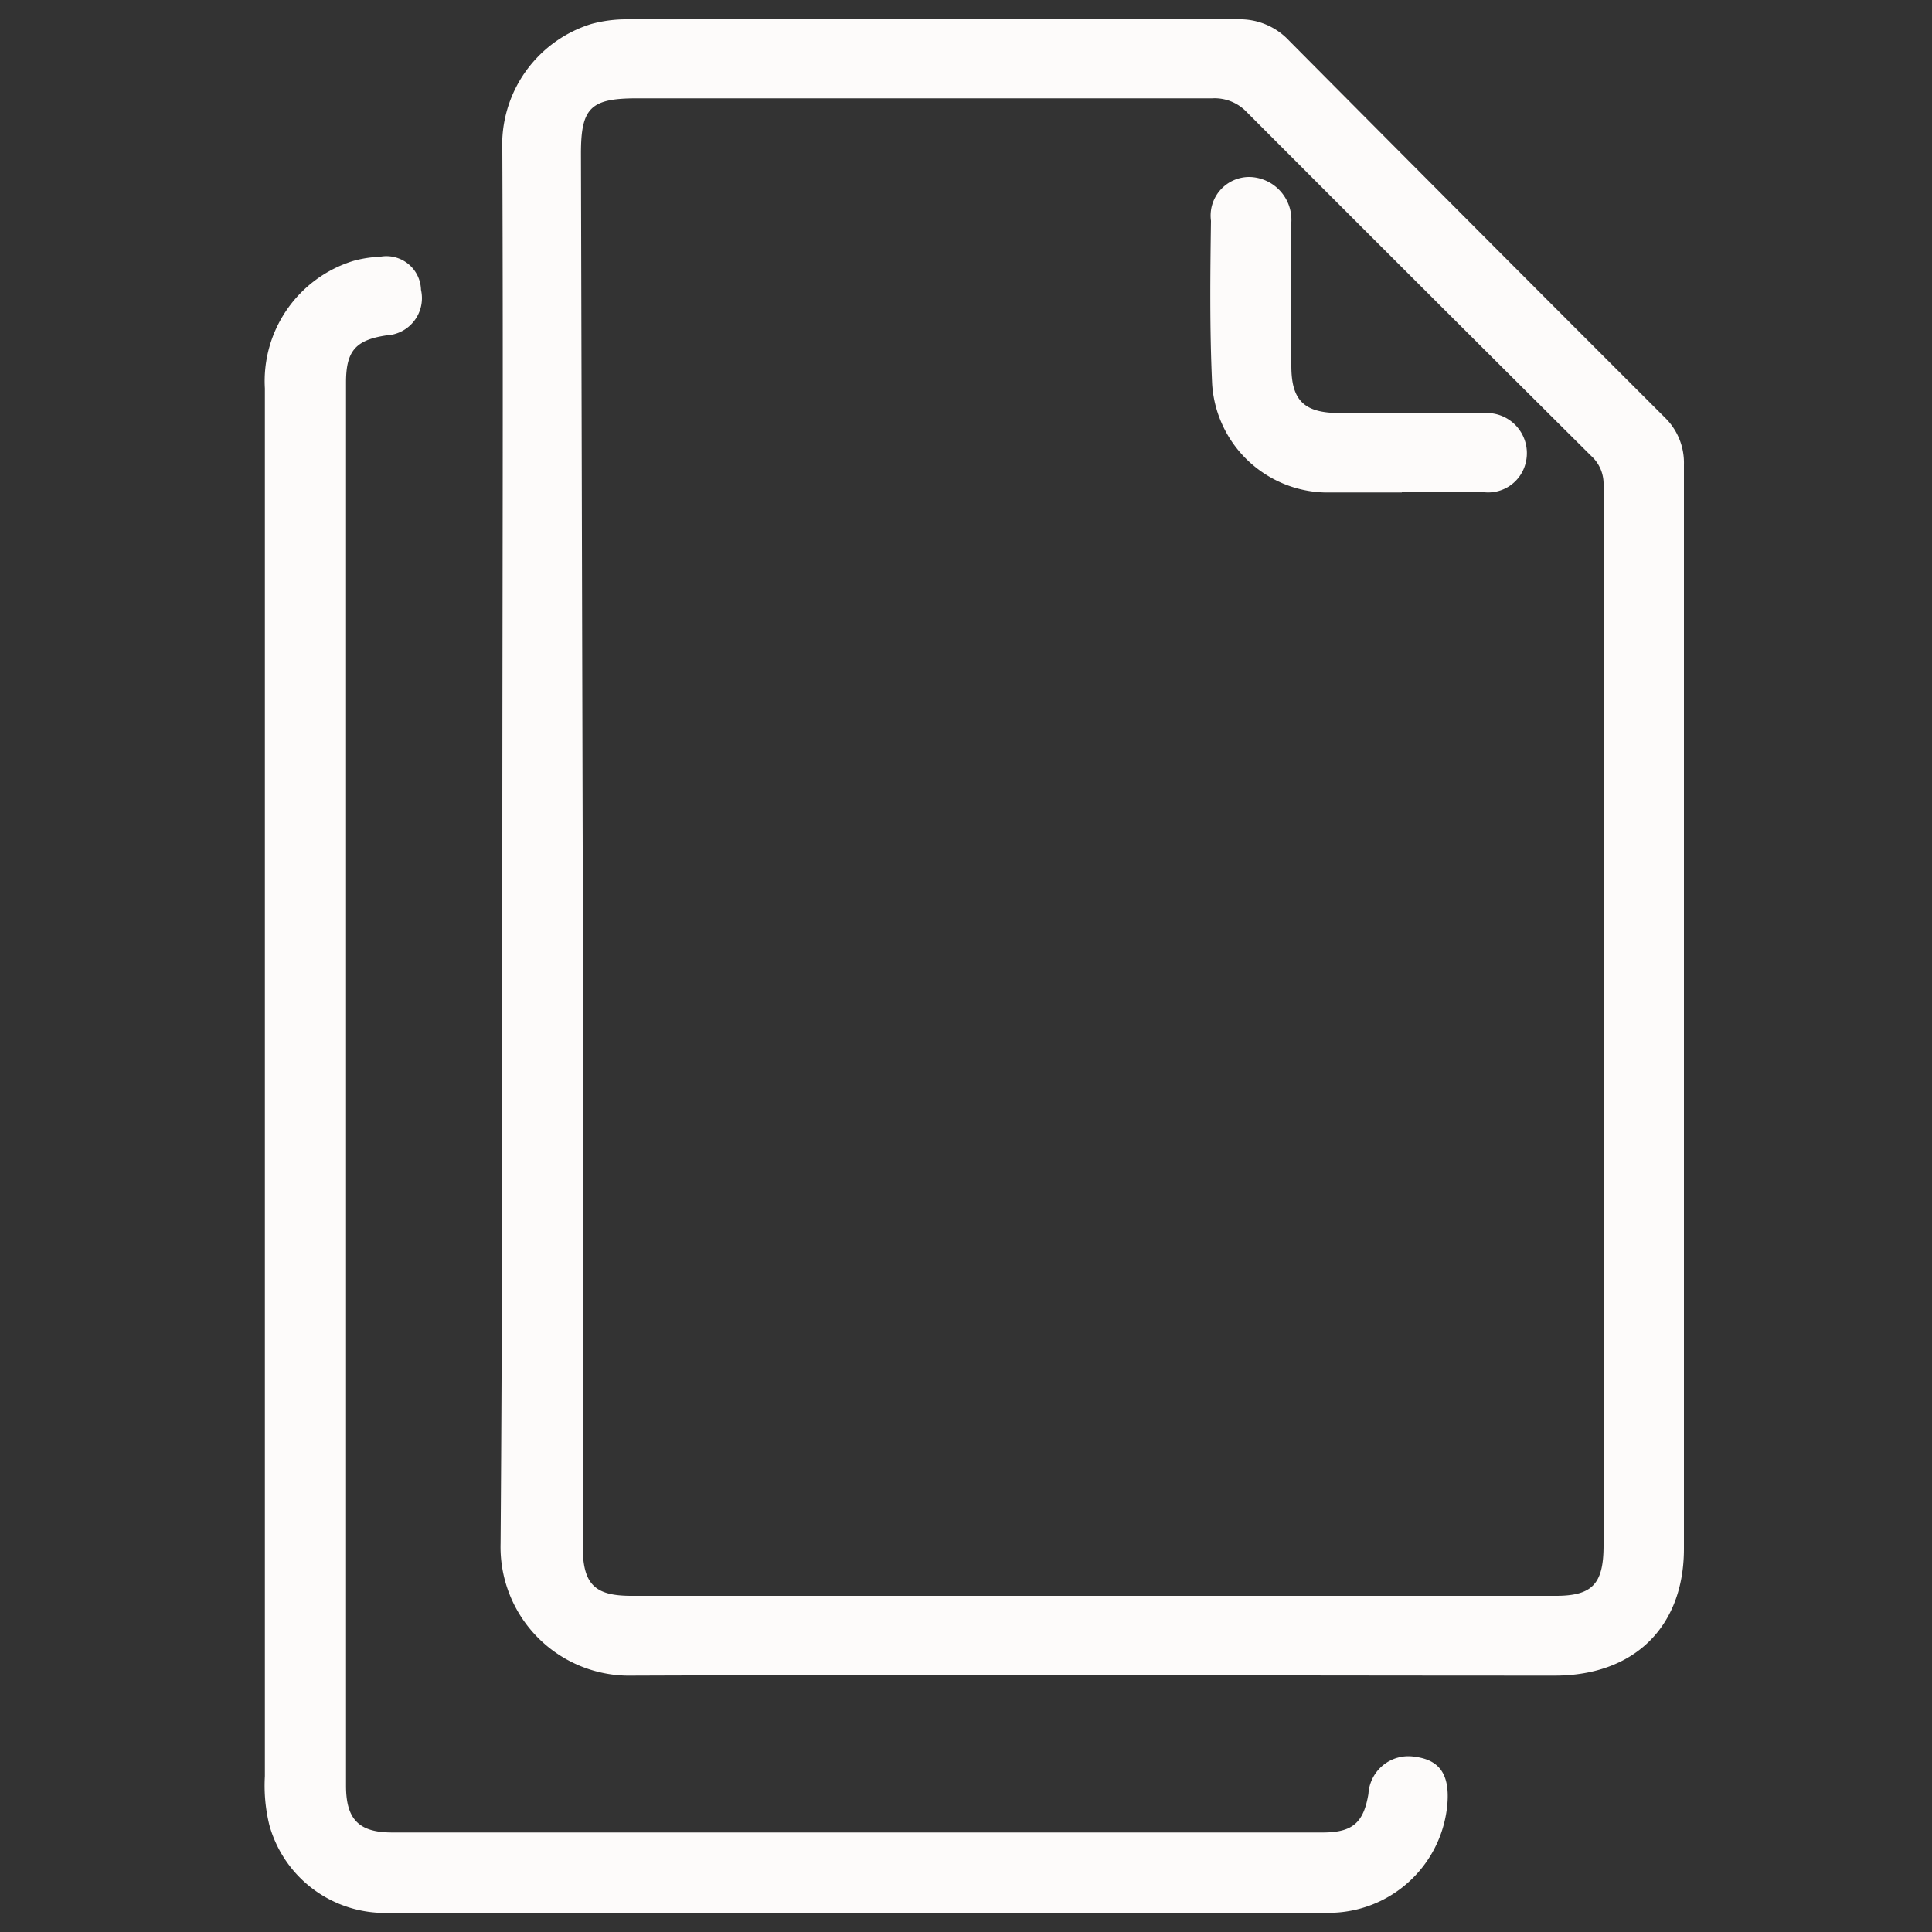
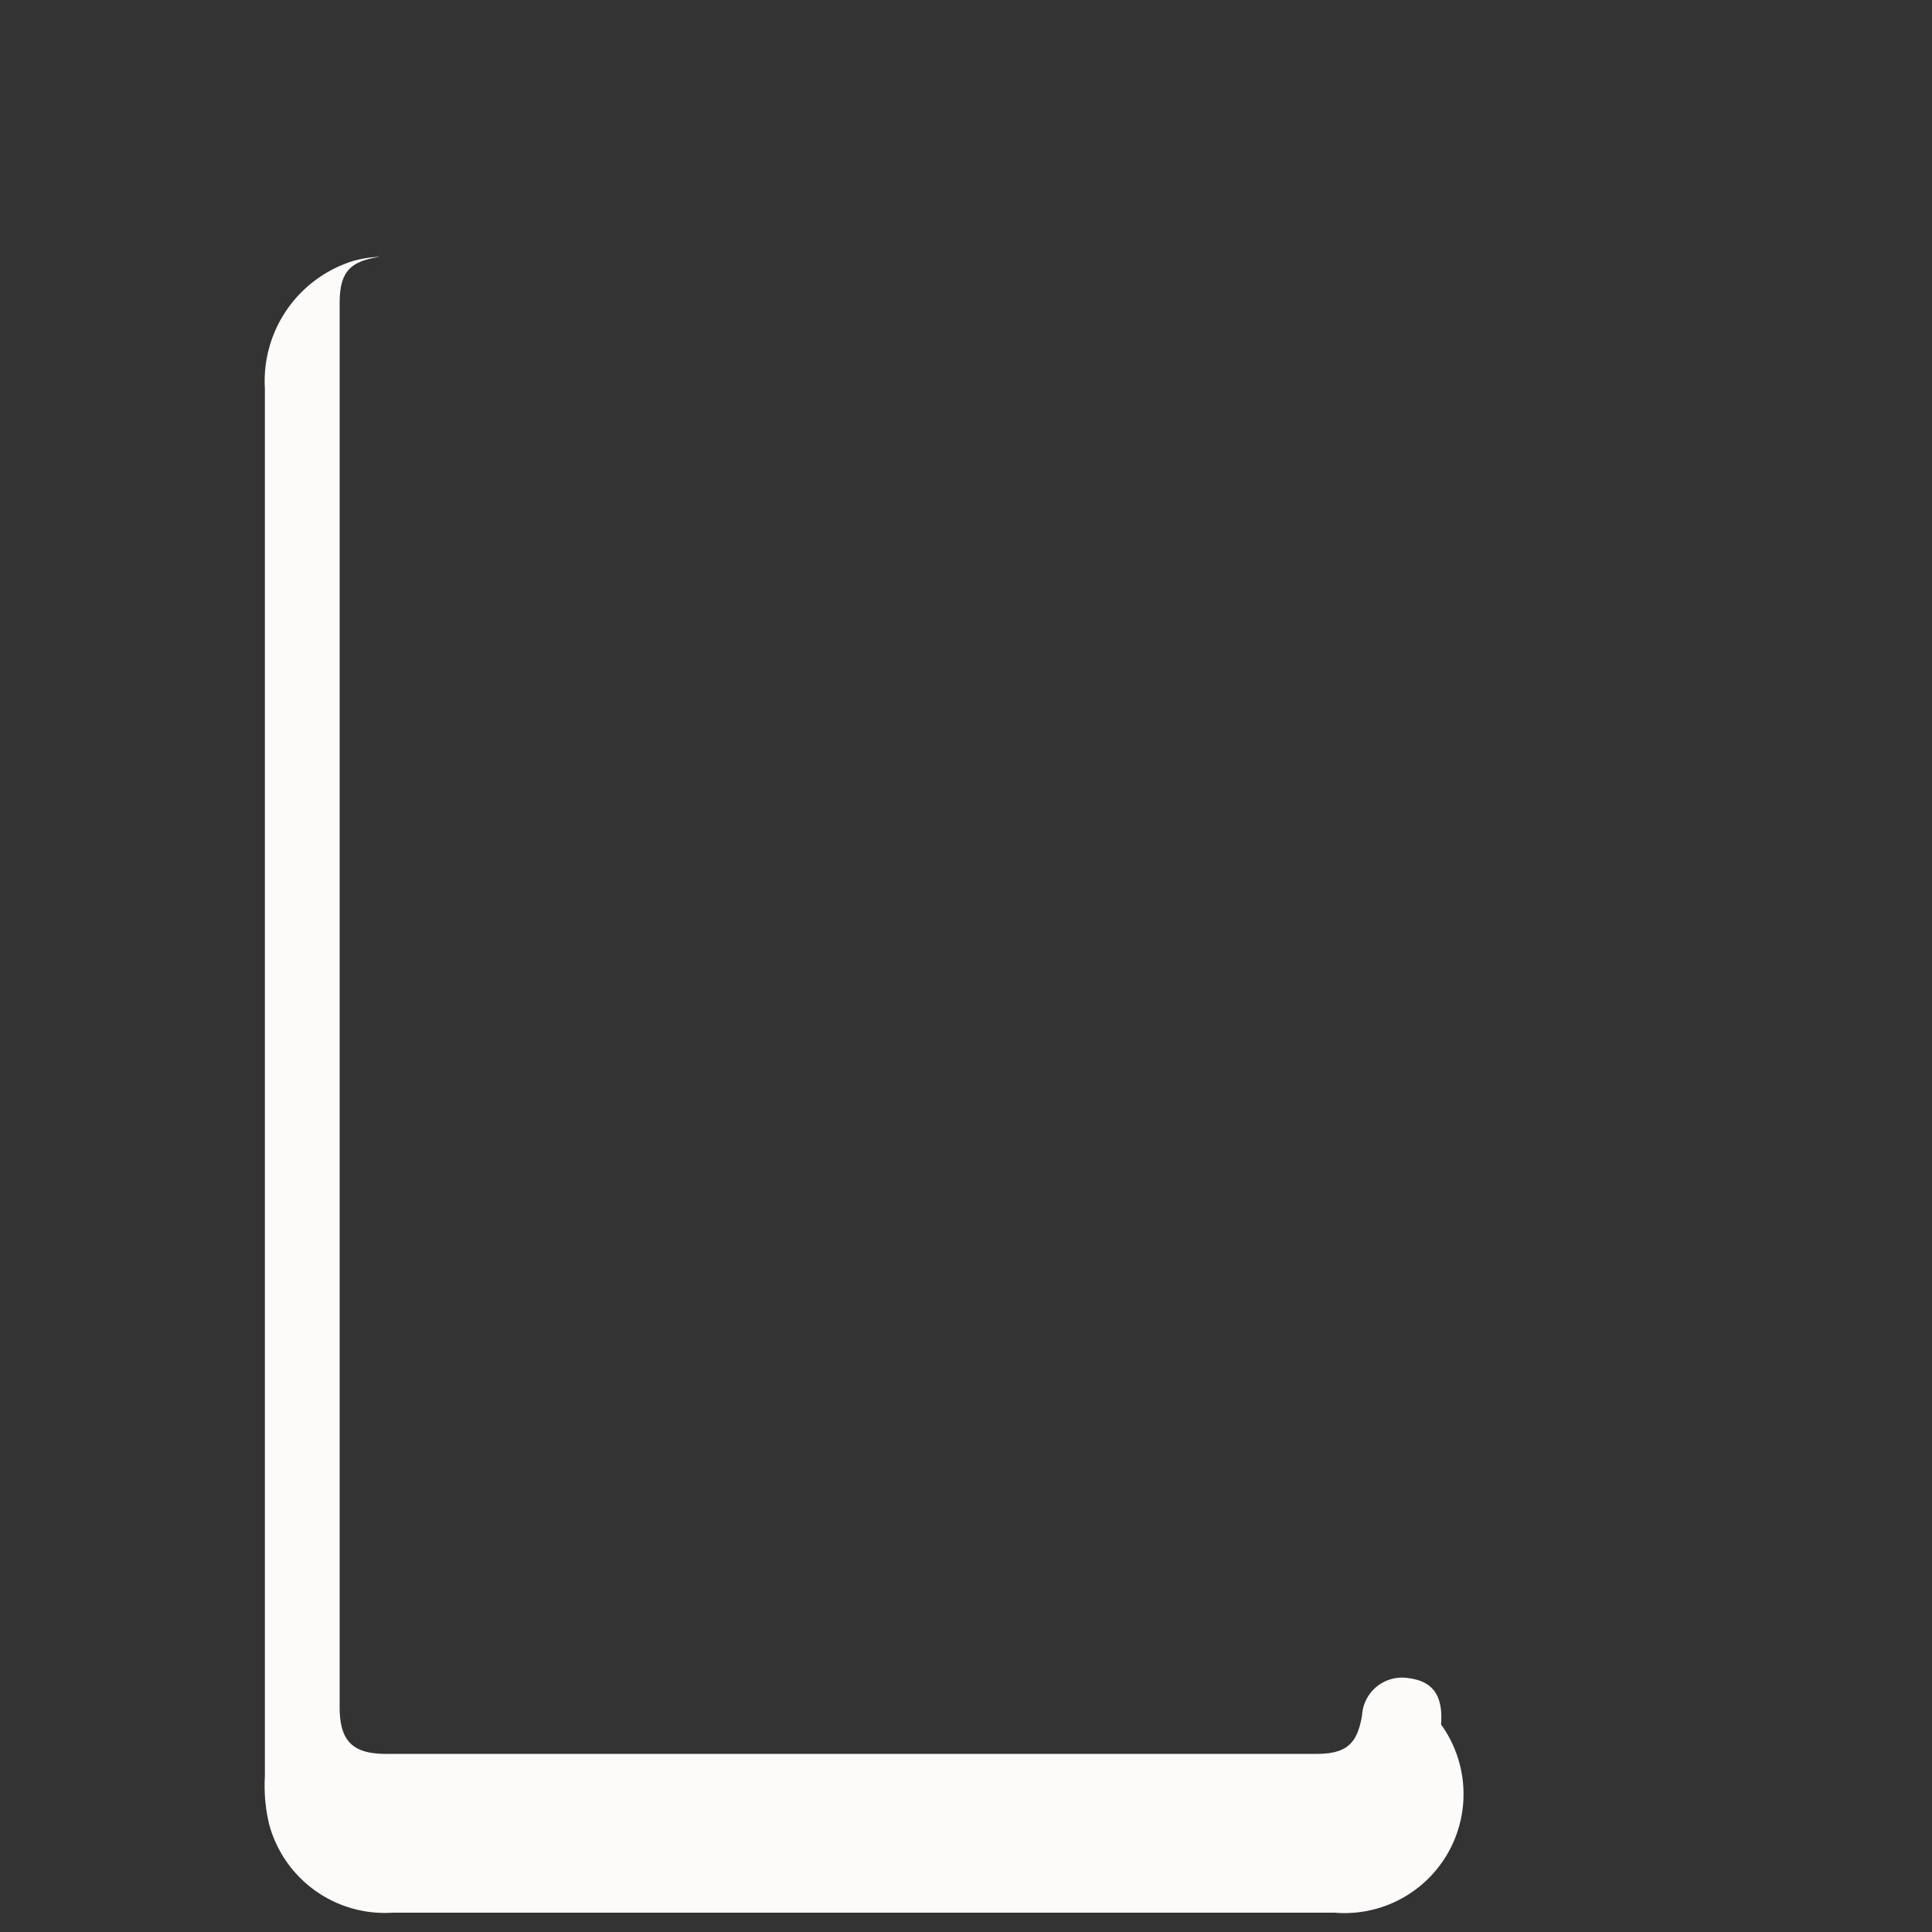
<svg xmlns="http://www.w3.org/2000/svg" id="1780903486" data-name="Camada 19" viewBox="0 0 100 100" class="svg u_1780903486" data-icon-custom="true" data-icon-name="projetos.svg">
  <rect x="0" y="0" width="100" height="100" fill="#333333" stroke="none" />
  <defs>
    <style>.cls-1-1780903486{fill:#fdfbfa;}</style>
  </defs>
  <title>projetos</title>
-   <path class="cls-1-1780903486" d="M26,43.81c0-12,.05-24,0-36a6.55,6.55,0,0,1,4.61-6.57A6.9,6.9,0,0,1,32.45,1Q48.26,1,64.08,1a3.48,3.48,0,0,1,2.63,1.09q9.71,9.78,19.45,19.51a3.26,3.26,0,0,1,1,2.44q0,28.07,0,56.12c0,4.07-2.6,6.57-6.69,6.57-15.92,0-31.84-.06-47.75,0a6.66,6.66,0,0,1-6.81-6.85C26,67.89,26,55.85,26,43.81Zm4.16,0V80c0,2,.61,2.6,2.52,2.6H80.48C82.41,82.61,83,82,83,80q0-27.43,0-54.89a1.94,1.94,0,0,0-.64-1.51q-8.93-8.88-17.83-17.8a2.29,2.29,0,0,0-1.79-.71q-14.89,0-29.78,0c-2.39,0-2.89.49-2.89,2.85Z" />
-   <path class="cls-1-1780903486" d="M13.71,56.1c0-12,0-24,0-36a6.51,6.51,0,0,1,4.56-6.59,6,6,0,0,1,1.4-.22A1.79,1.79,0,0,1,21.79,15,1.93,1.93,0,0,1,20,17.36c-1.59.24-2.09.8-2.09,2.43q0,36.33,0,72.64c0,1.74.66,2.42,2.39,2.42q24.08,0,48.16,0c1.56,0,2.12-.51,2.37-2a2.07,2.07,0,0,1,2.4-1.92c1.27.16,1.8.9,1.69,2.4A6.16,6.16,0,0,1,69.08,99c-.54,0-1.09,0-1.63,0q-23.56,0-47.13,0a6.2,6.2,0,0,1-6.38-4.54,8.56,8.56,0,0,1-.23-2.52Z" />
-   <path class="cls-1-1780903486" d="M72.56,25.49c-1.32,0-2.65,0-4,0a6,6,0,0,1-5.82-5.61c-.13-2.81-.1-5.63-.06-8.45a2,2,0,0,1,2-2.27,2.22,2.22,0,0,1,2.16,2.34c0,2.48,0,5,0,7.44,0,1.79.66,2.43,2.47,2.44,2.52,0,5,0,7.54,0a2.08,2.08,0,0,1,2.07,2.75,2,2,0,0,1-2.08,1.35c-1.42,0-2.85,0-4.28,0Z" />
+   <path class="cls-1-1780903486" d="M13.71,56.1c0-12,0-24,0-36a6.51,6.51,0,0,1,4.56-6.59,6,6,0,0,1,1.4-.22c-1.59.24-2.09.8-2.09,2.43q0,36.33,0,72.64c0,1.74.66,2.42,2.39,2.42q24.08,0,48.16,0c1.56,0,2.12-.51,2.37-2a2.07,2.07,0,0,1,2.4-1.92c1.27.16,1.8.9,1.69,2.4A6.16,6.16,0,0,1,69.08,99c-.54,0-1.09,0-1.63,0q-23.56,0-47.13,0a6.2,6.2,0,0,1-6.38-4.54,8.56,8.56,0,0,1-.23-2.52Z" />
</svg>